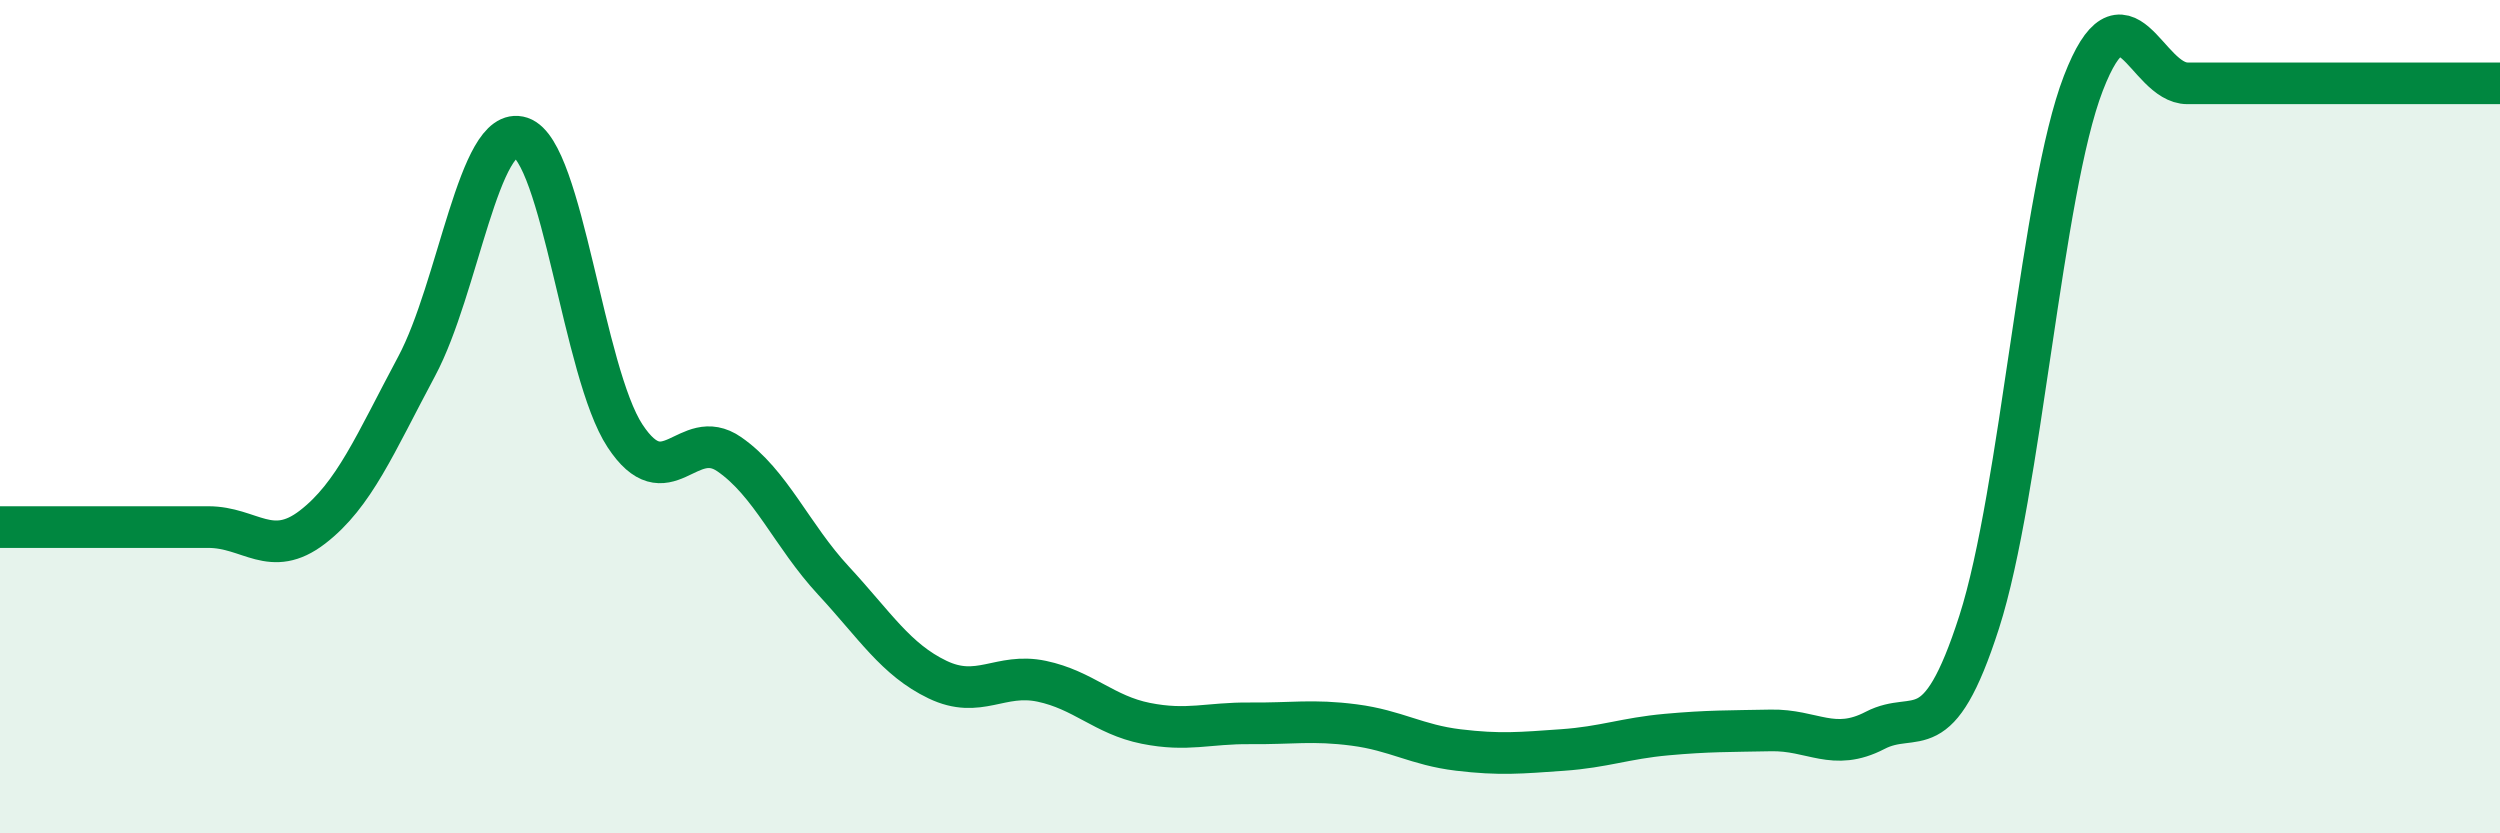
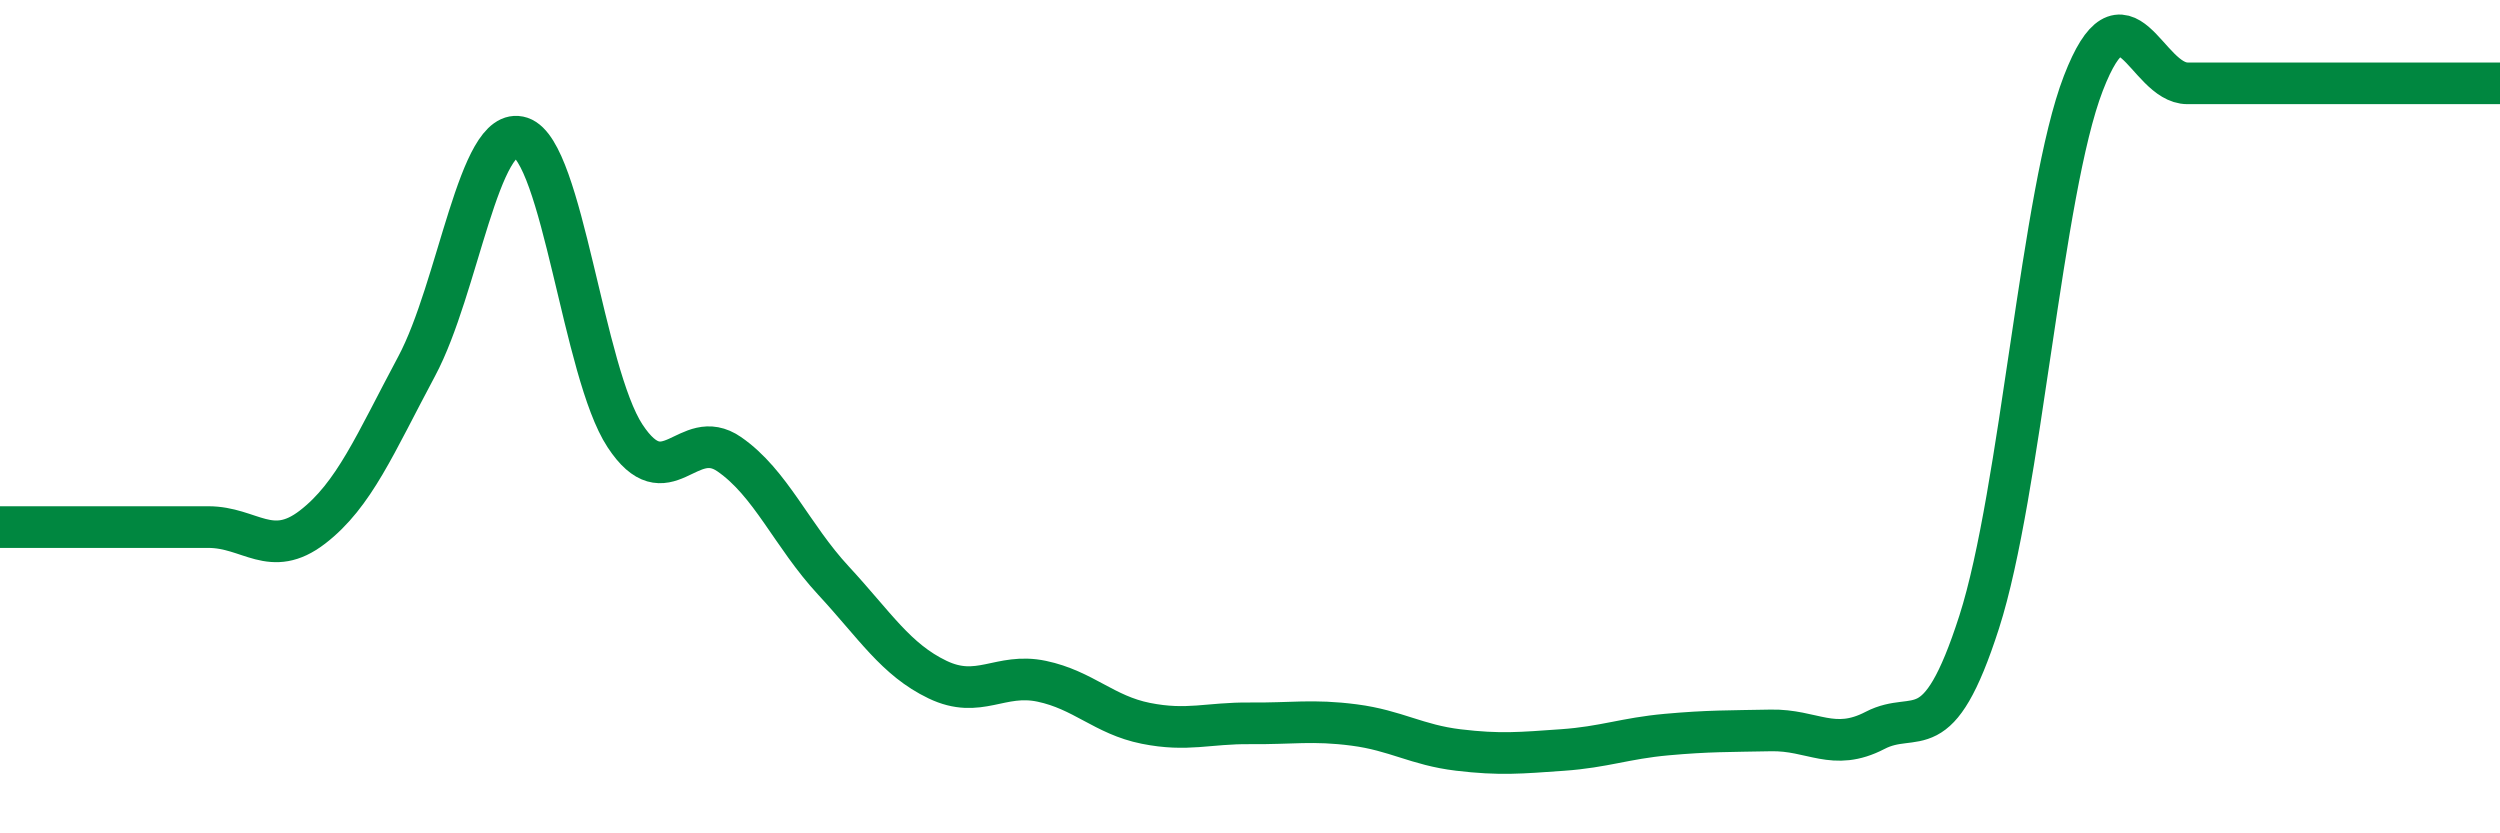
<svg xmlns="http://www.w3.org/2000/svg" width="60" height="20" viewBox="0 0 60 20">
-   <path d="M 0,12.65 C 0.5,12.65 1.5,12.65 2.5,12.65 C 3.5,12.65 4,12.65 5,12.65 C 6,12.65 6.5,13.42 7.5,12.65 C 8.5,11.88 9,10.66 10,8.79 C 11,6.92 11.5,2.97 12.5,3.3 C 13.5,3.63 14,8.94 15,10.46 C 16,11.98 16.5,10.21 17.5,10.9 C 18.5,11.59 19,12.85 20,13.93 C 21,15.01 21.5,15.83 22.5,16.31 C 23.5,16.79 24,16.14 25,16.35 C 26,16.56 26.5,17.16 27.5,17.36 C 28.5,17.56 29,17.35 30,17.36 C 31,17.37 31.5,17.27 32.5,17.4 C 33.5,17.53 34,17.88 35,18 C 36,18.12 36.5,18.07 37.5,18 C 38.5,17.93 39,17.72 40,17.63 C 41,17.54 41.5,17.55 42.5,17.53 C 43.5,17.51 44,18.05 45,17.53 C 46,17.01 46.5,18.04 47.5,14.93 C 48.5,11.82 49,4.59 50,2 C 51,-0.59 51.5,2 52.5,2 C 53.5,2 53.5,2 55,2 C 56.5,2 59,2 60,2L60 20L0 20Z" fill="#008740" opacity="0.1" stroke-linecap="round" stroke-linejoin="round" />
  <path d="M 0,12.65 C 0.5,12.65 1.5,12.65 2.5,12.65 C 3.5,12.65 4,12.65 5,12.65 C 6,12.65 6.5,13.42 7.5,12.65 C 8.5,11.88 9,10.66 10,8.79 C 11,6.92 11.5,2.97 12.5,3.3 C 13.5,3.63 14,8.94 15,10.46 C 16,11.98 16.5,10.21 17.5,10.9 C 18.5,11.59 19,12.85 20,13.93 C 21,15.01 21.5,15.83 22.5,16.31 C 23.5,16.79 24,16.14 25,16.35 C 26,16.56 26.5,17.16 27.5,17.36 C 28.5,17.56 29,17.35 30,17.36 C 31,17.37 31.5,17.27 32.5,17.4 C 33.5,17.53 34,17.88 35,18 C 36,18.12 36.5,18.07 37.5,18 C 38.5,17.93 39,17.72 40,17.63 C 41,17.54 41.5,17.55 42.5,17.53 C 43.5,17.51 44,18.05 45,17.53 C 46,17.01 46.5,18.04 47.5,14.93 C 48.5,11.82 49,4.59 50,2 C 51,-0.59 51.5,2 52.5,2 C 53.5,2 53.5,2 55,2 C 56.5,2 59,2 60,2" stroke="#008740" stroke-width="1" fill="none" stroke-linecap="round" stroke-linejoin="round" />
</svg>